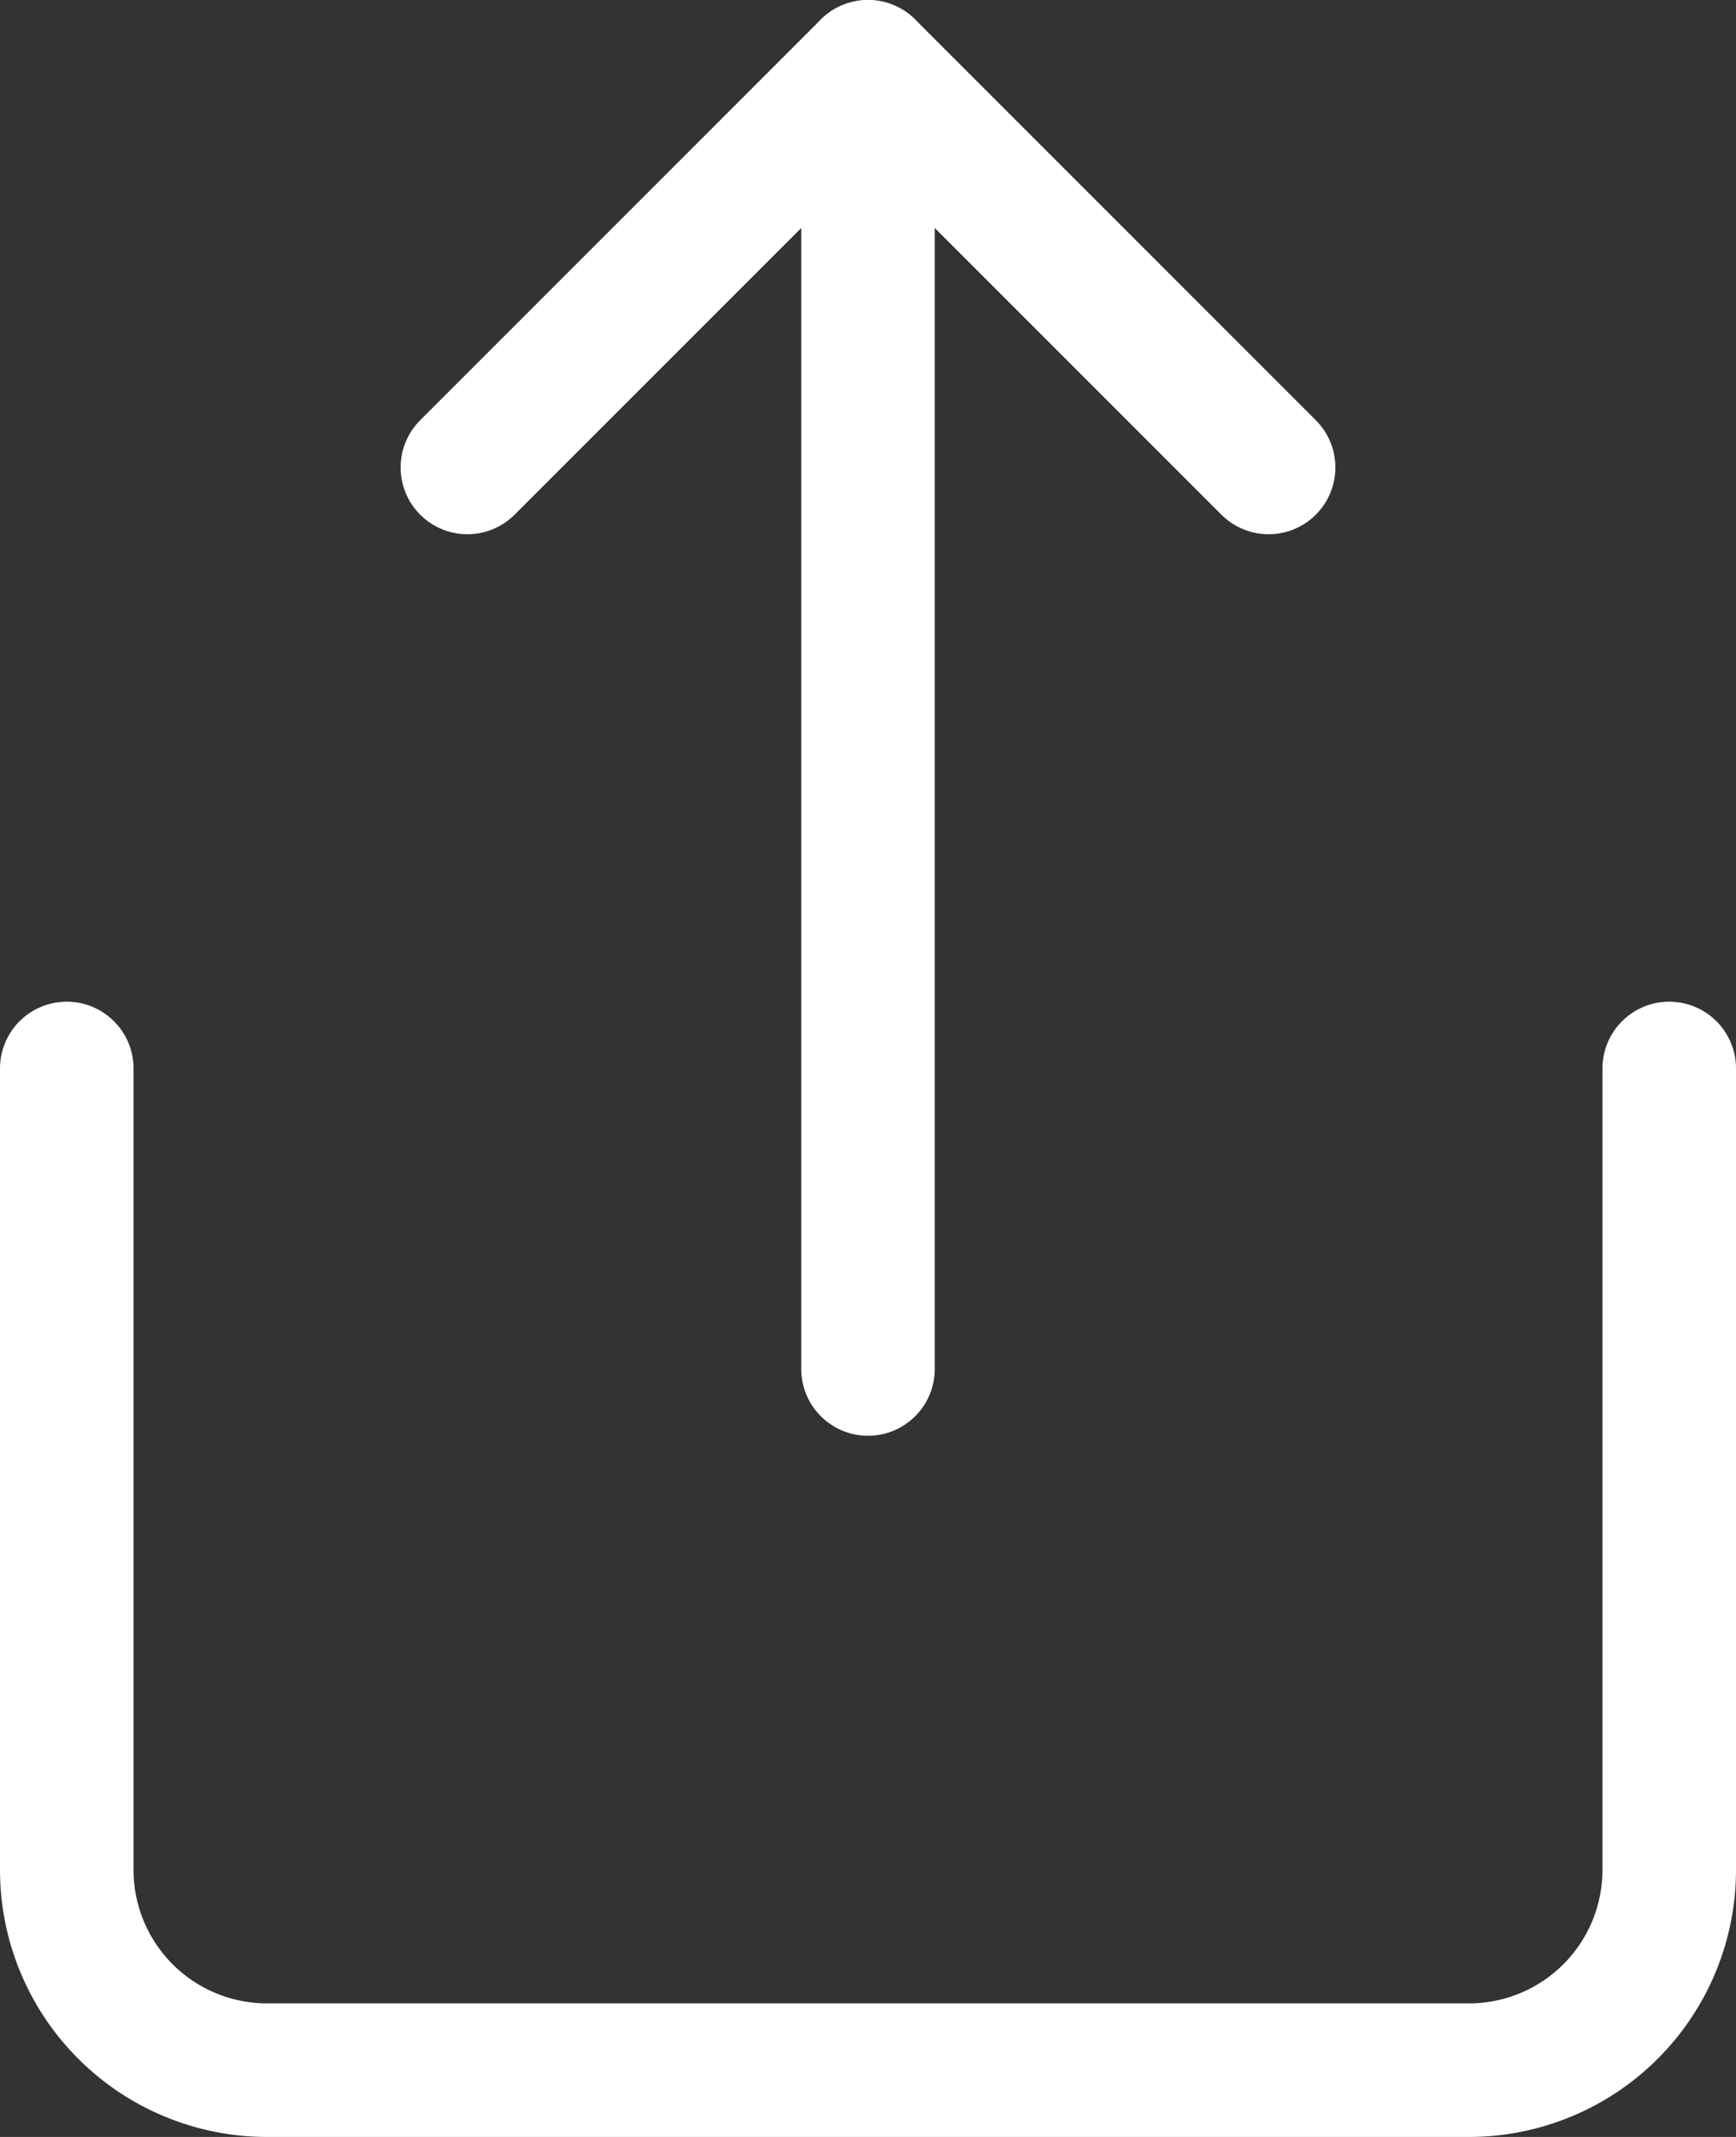
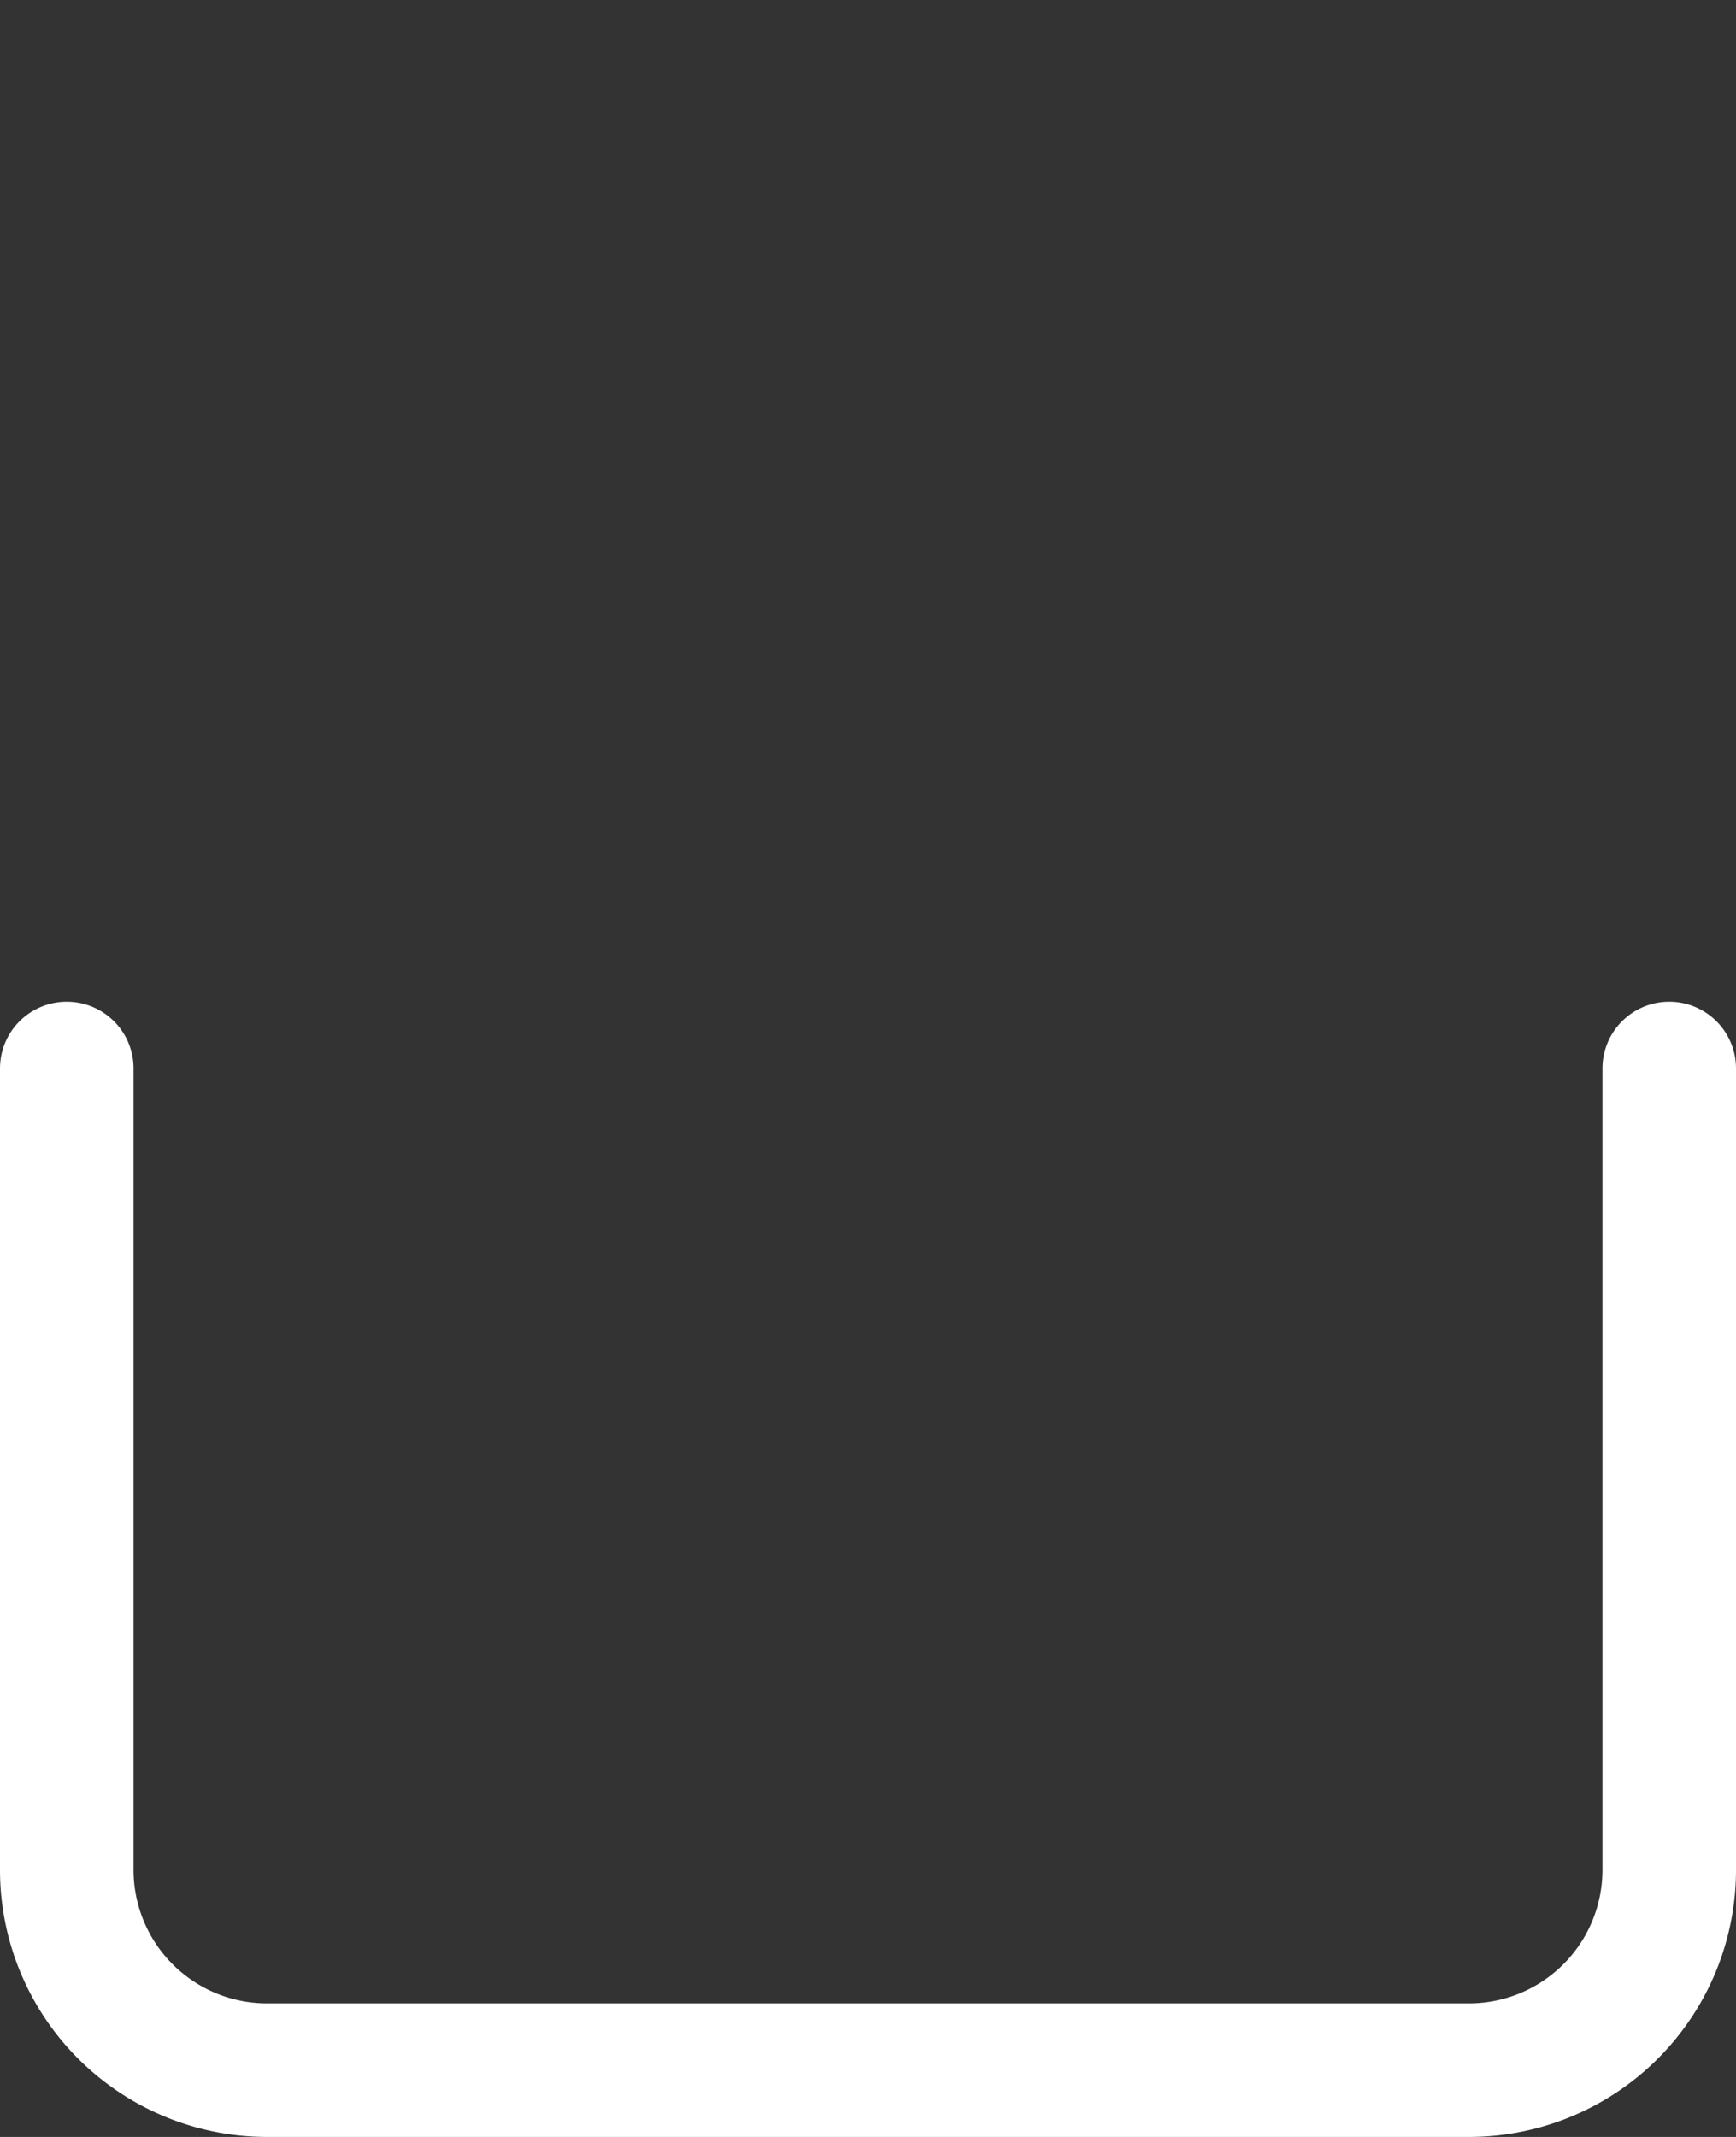
<svg xmlns="http://www.w3.org/2000/svg" width="13" height="16" viewBox="0 0 13 16">
  <rect x="0" y="0" width="13" height="16" fill="#333333" stroke="none" />
  <g id="Icon_feather-share" data-name="Icon feather-share" transform="translate(-5.5 -2.5)">
    <path id="Path_34431" data-name="Path 34431" d="M6,18v6a1.5,1.5,0,0,0,1.5,1.5h9A1.5,1.5,0,0,0,18,24V18" transform="translate(0 -7.5)" fill="none" stroke="#fff" stroke-linecap="round" stroke-linejoin="round" stroke-width="1" />
-     <path id="Path_34432" data-name="Path 34432" d="M18,6,15,3,12,6" transform="translate(-3)" fill="none" stroke="#fff" stroke-linecap="round" stroke-linejoin="round" stroke-width="1" />
-     <path id="Path_34433" data-name="Path 34433" d="M18,3v9.75" transform="translate(-6)" fill="none" stroke="#fff" stroke-linecap="round" stroke-linejoin="round" stroke-width="1" />
  </g>
</svg>